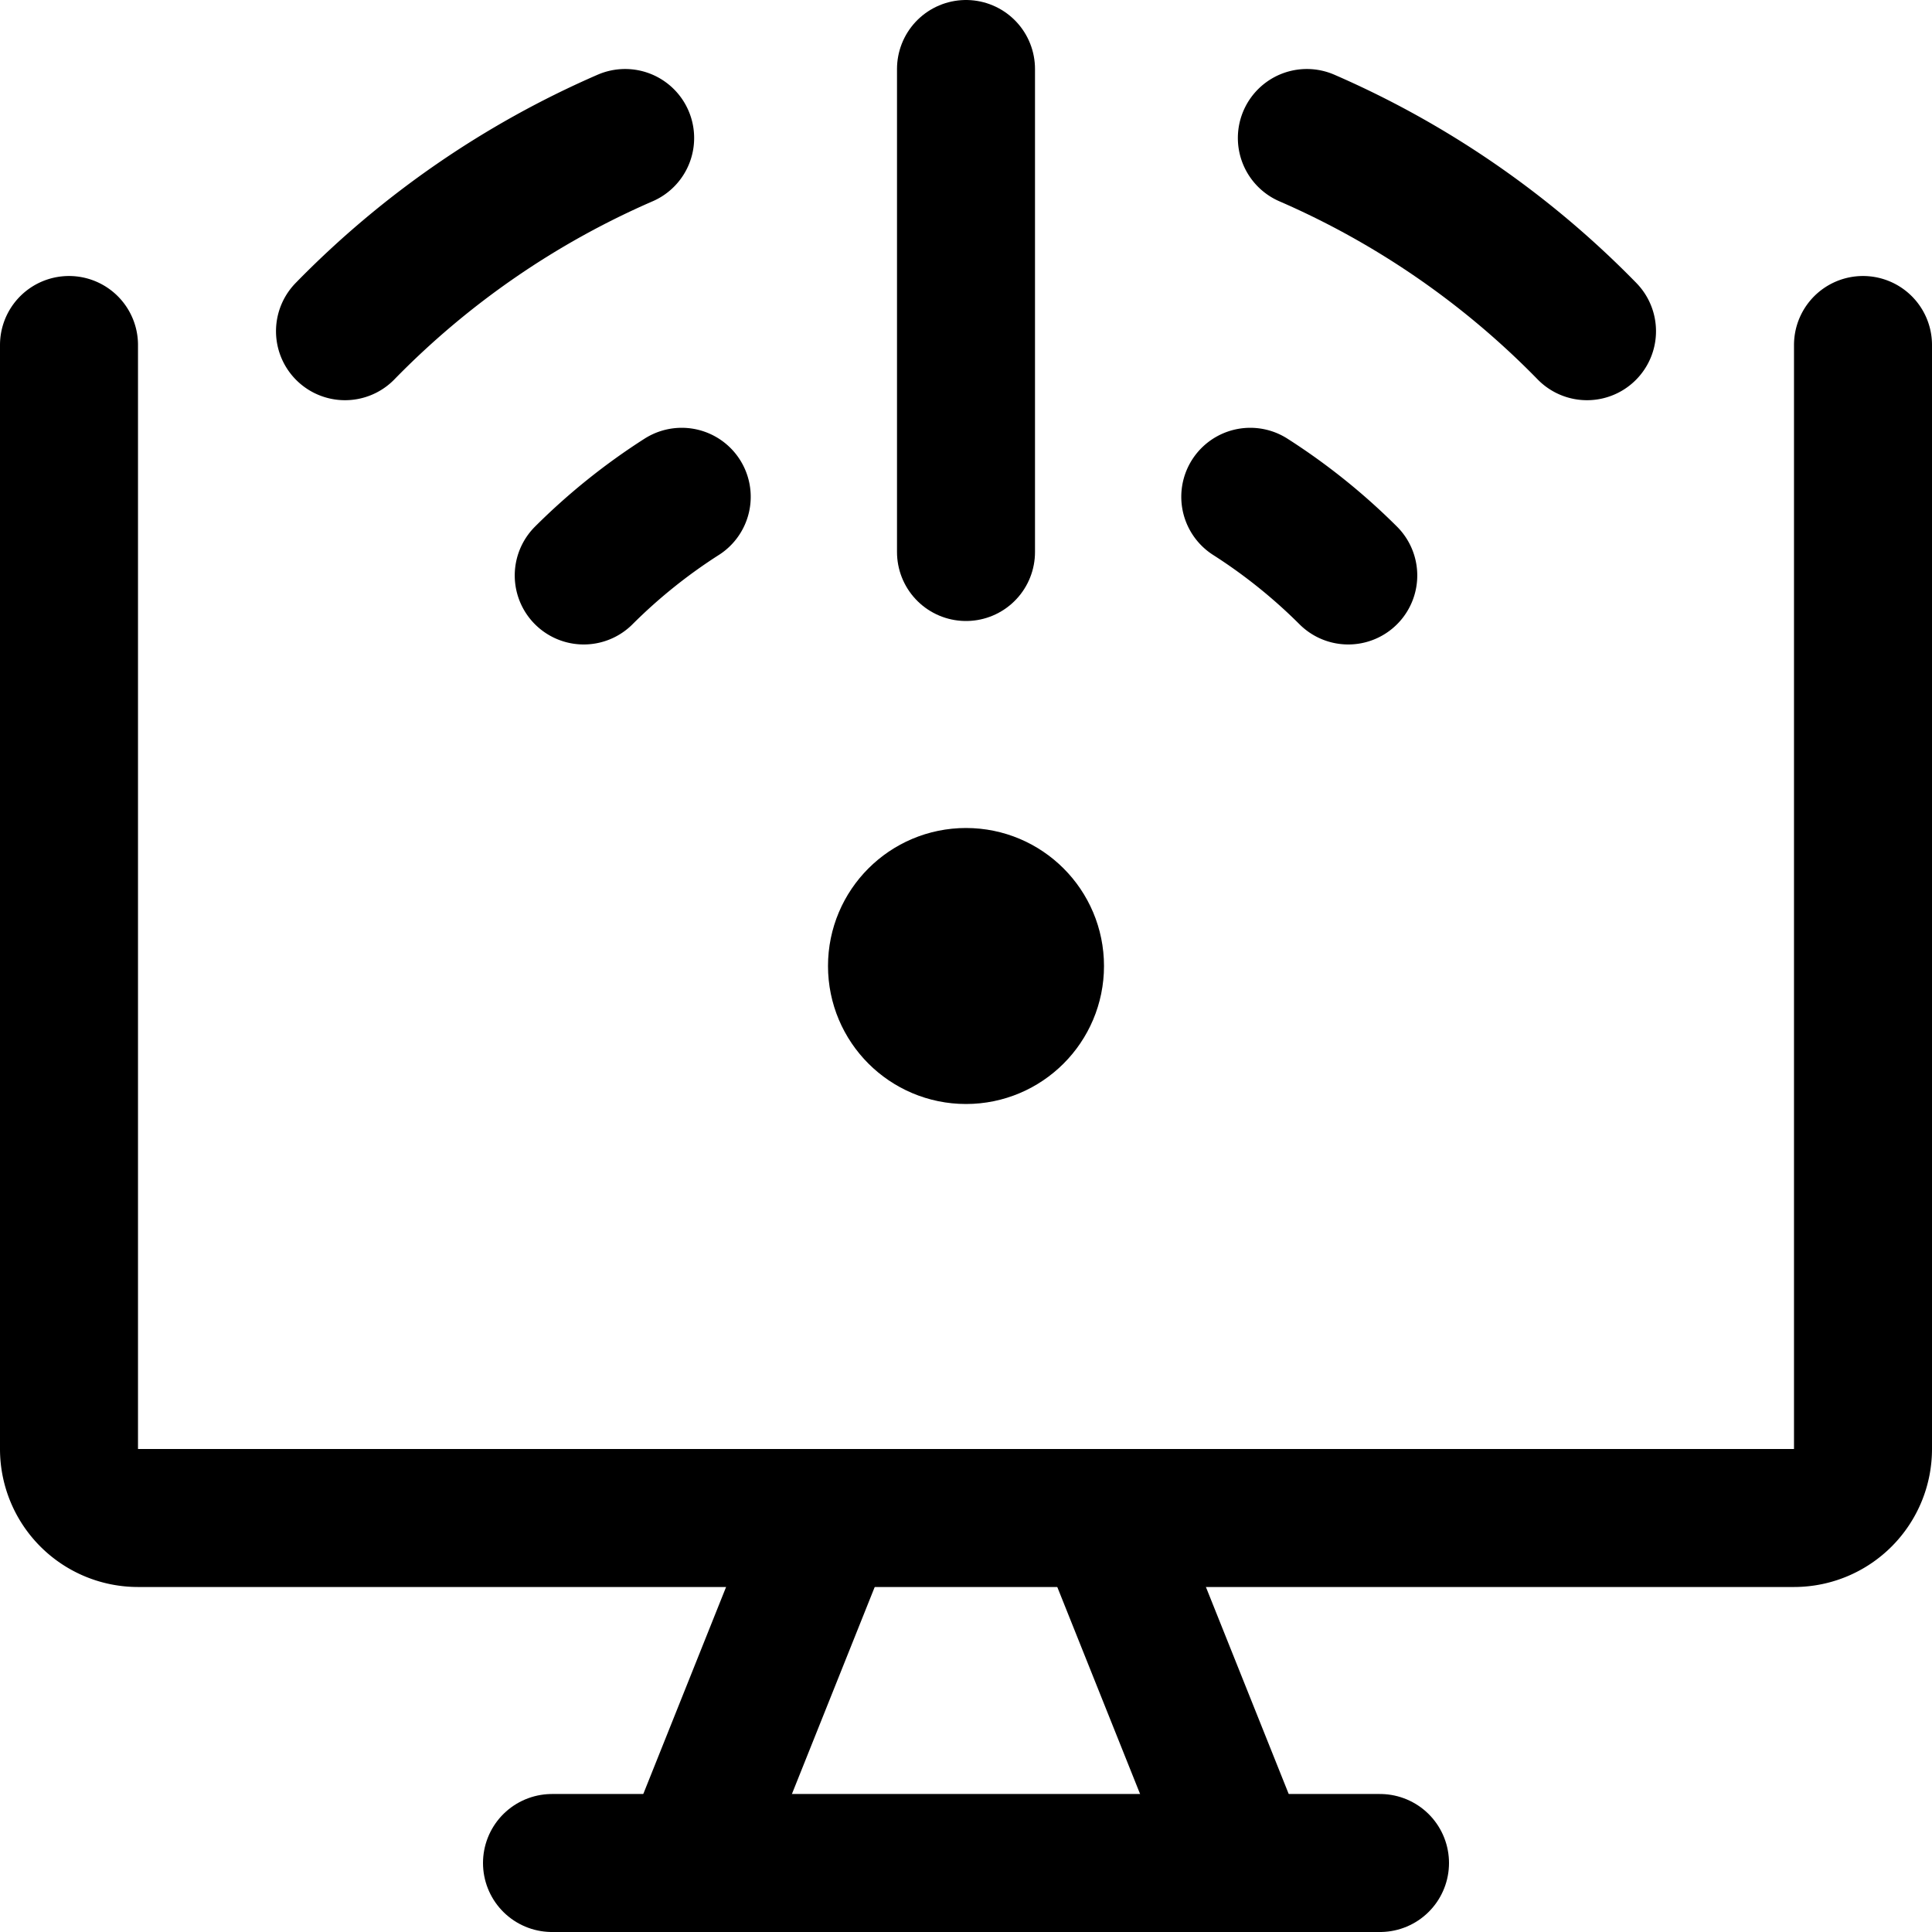
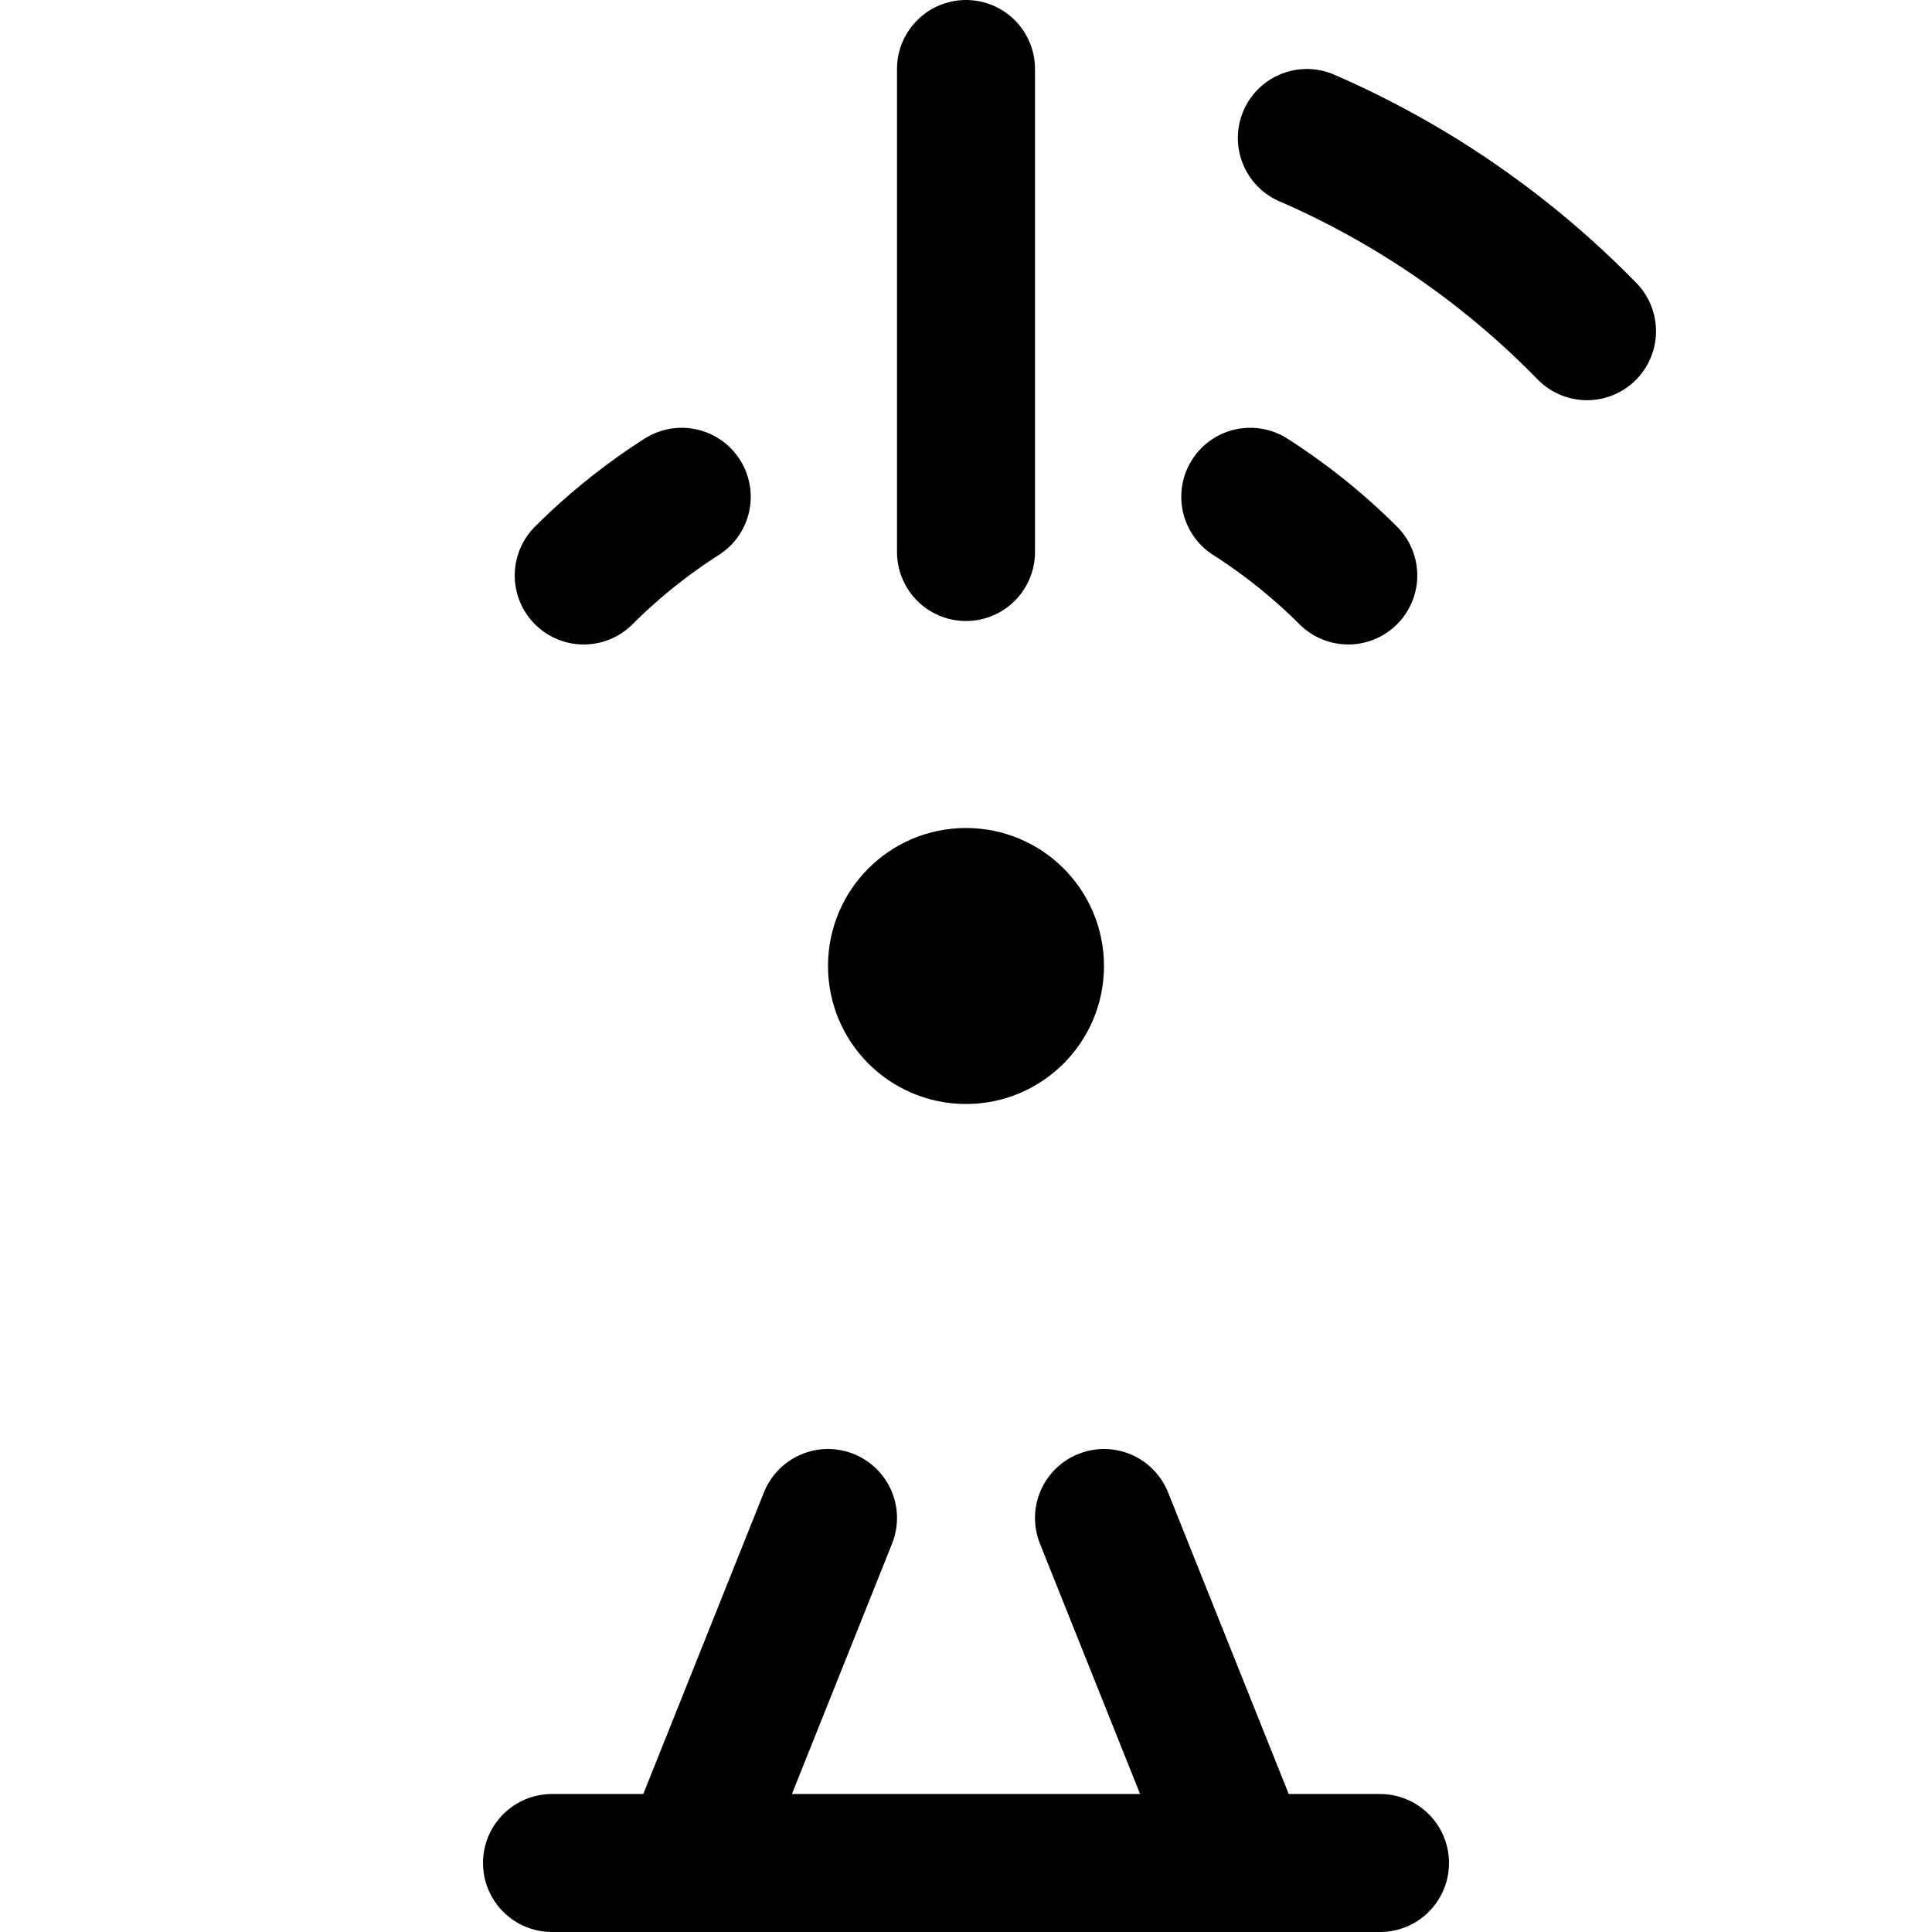
<svg xmlns="http://www.w3.org/2000/svg" viewBox="0 0 14 14">
  <g transform="matrix(1,0,0,1,0,0)">
    <g>
-       <path d="M.5,2.5v8A.5.5,0,0,0,1,11H13a.5.5,0,0,0,.5-.5v-8" style="fill: none;stroke: #000000;stroke-linecap: round;stroke-linejoin: round" />
      <line x1="6" y1="11" x2="5" y2="13.5" style="fill: none;stroke: #000000;stroke-linecap: round;stroke-linejoin: round" />
      <line x1="8" y1="11" x2="9" y2="13.5" style="fill: none;stroke: #000000;stroke-linecap: round;stroke-linejoin: round" />
      <line x1="4" y1="13.5" x2="10" y2="13.5" style="fill: none;stroke: #000000;stroke-linecap: round;stroke-linejoin: round" />
      <line x1="7" y1="0.5" x2="7" y2="4" style="fill: none;stroke: #000000;stroke-linecap: round;stroke-linejoin: round" />
      <circle cx="7" cy="7" r="0.5" style="fill: none;stroke: #000000;stroke-linecap: round;stroke-linejoin: round" />
      <path d="M4.23,4.17a4.23,4.23,0,0,1,.71-.57" style="fill: none;stroke: #000000;stroke-linecap: round;stroke-linejoin: round" />
-       <path d="M2.5,2.4A6.4,6.4,0,0,1,4.53,1" style="fill: none;stroke: #000000;stroke-linecap: round;stroke-linejoin: round" />
      <path d="M9.77,4.17a4.23,4.23,0,0,0-.71-.57" style="fill: none;stroke: #000000;stroke-linecap: round;stroke-linejoin: round" />
      <path d="M11.5,2.4A6.4,6.4,0,0,0,9.47,1" style="fill: none;stroke: #000000;stroke-linecap: round;stroke-linejoin: round" />
    </g>
  </g>
</svg>